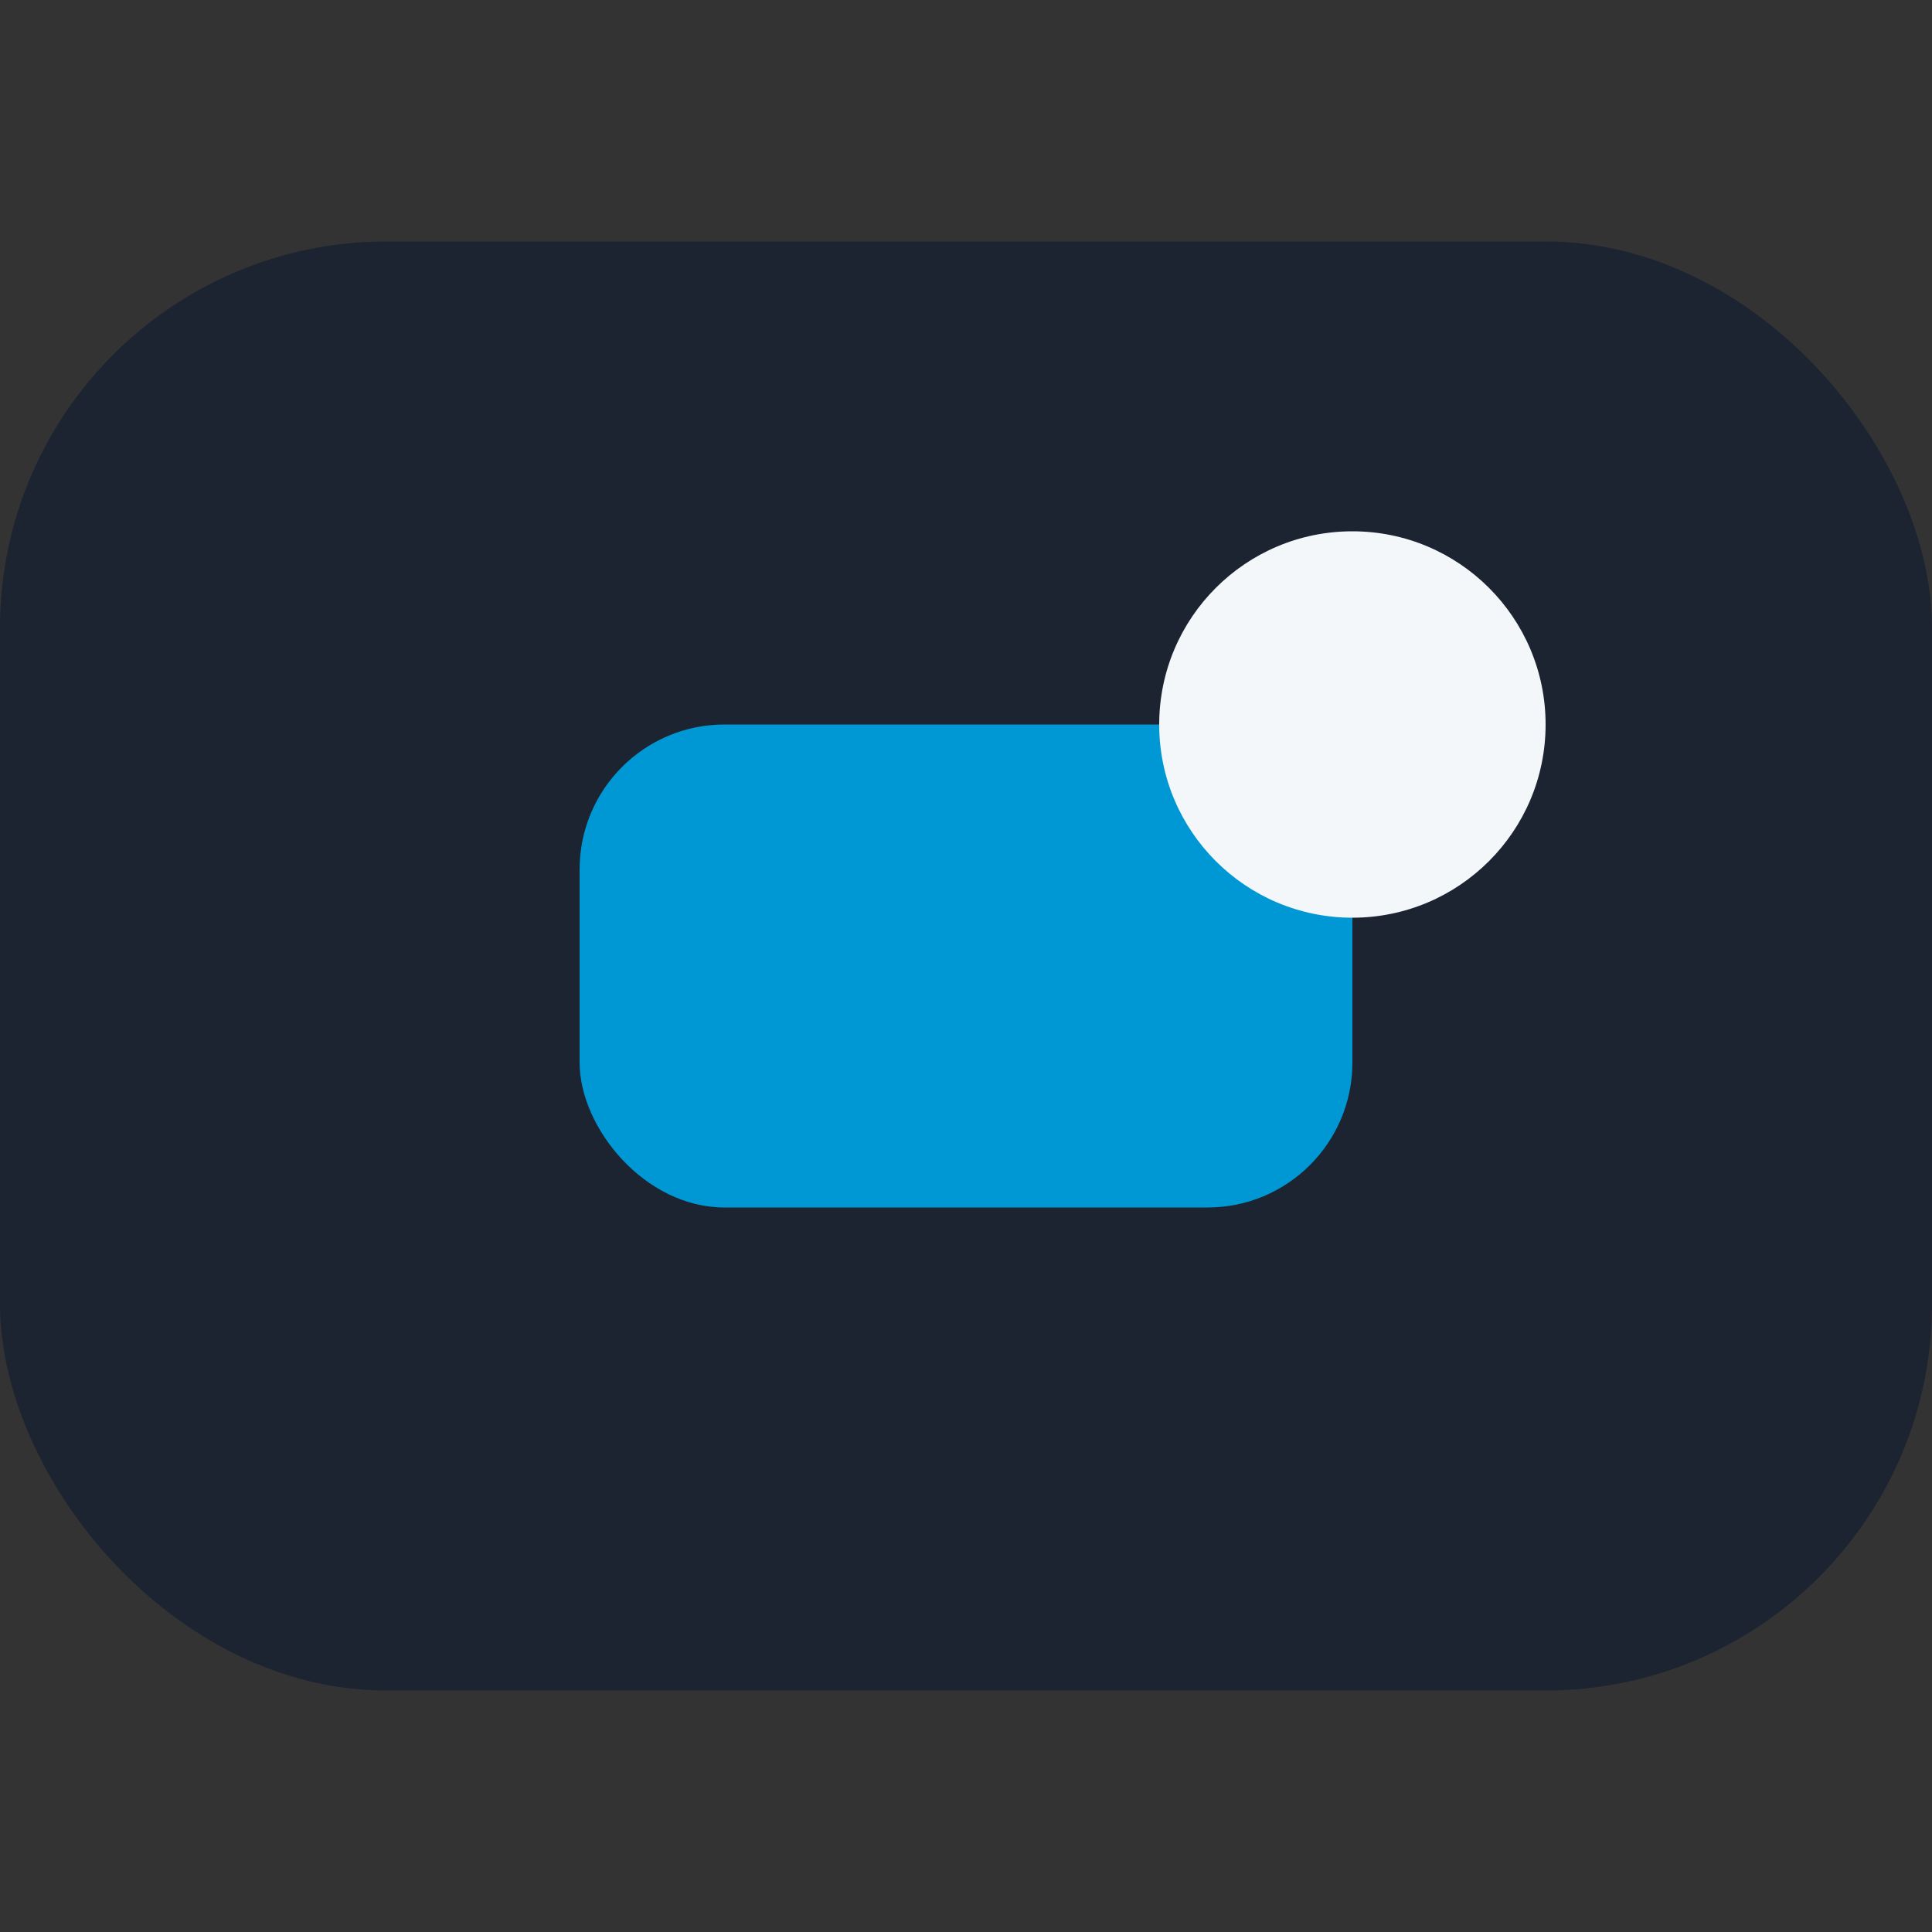
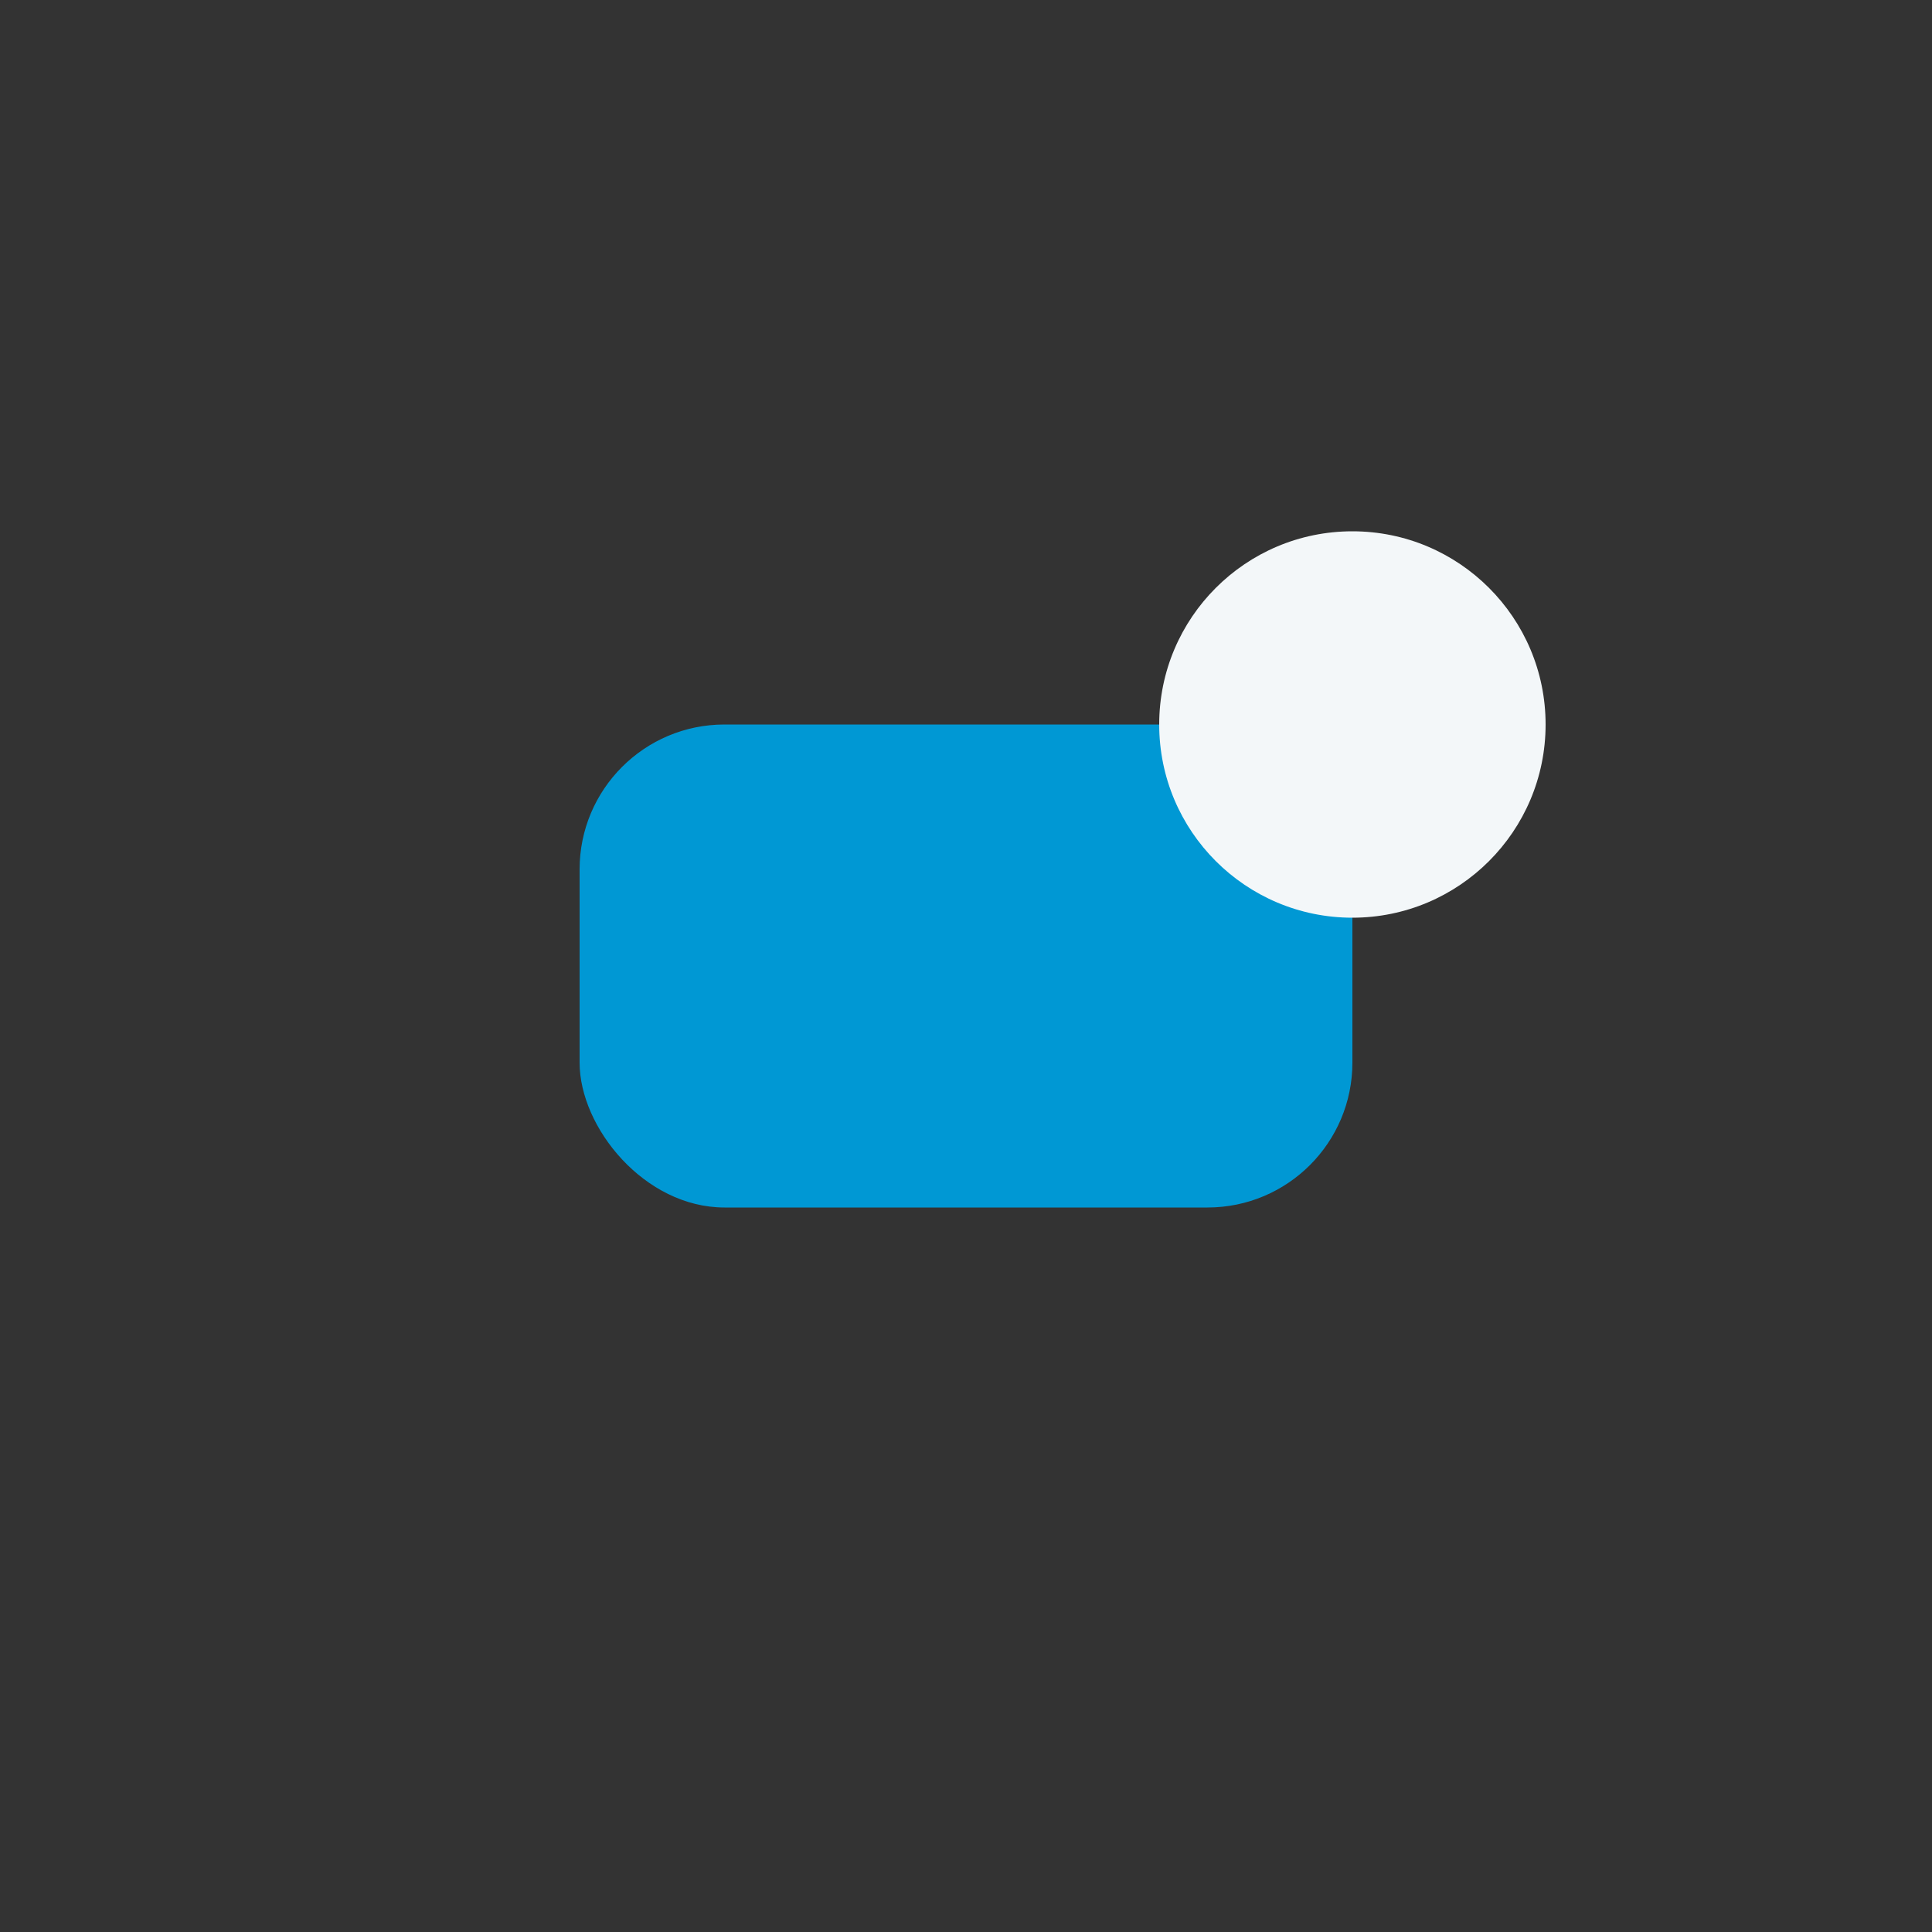
<svg xmlns="http://www.w3.org/2000/svg" width="40" height="40" viewBox="0 0 40 40">
  <rect x="0" y="0" width="40" height="40" fill="#333333" stroke="none" />
-   <rect x="0" y="5" width="40" height="30" rx="8" fill="#1C2331" />
  <rect x="12" y="15" width="16" height="10" rx="3" fill="#0098D4" />
  <circle cx="28" cy="15" r="4" fill="#F3F7F9" />
</svg>